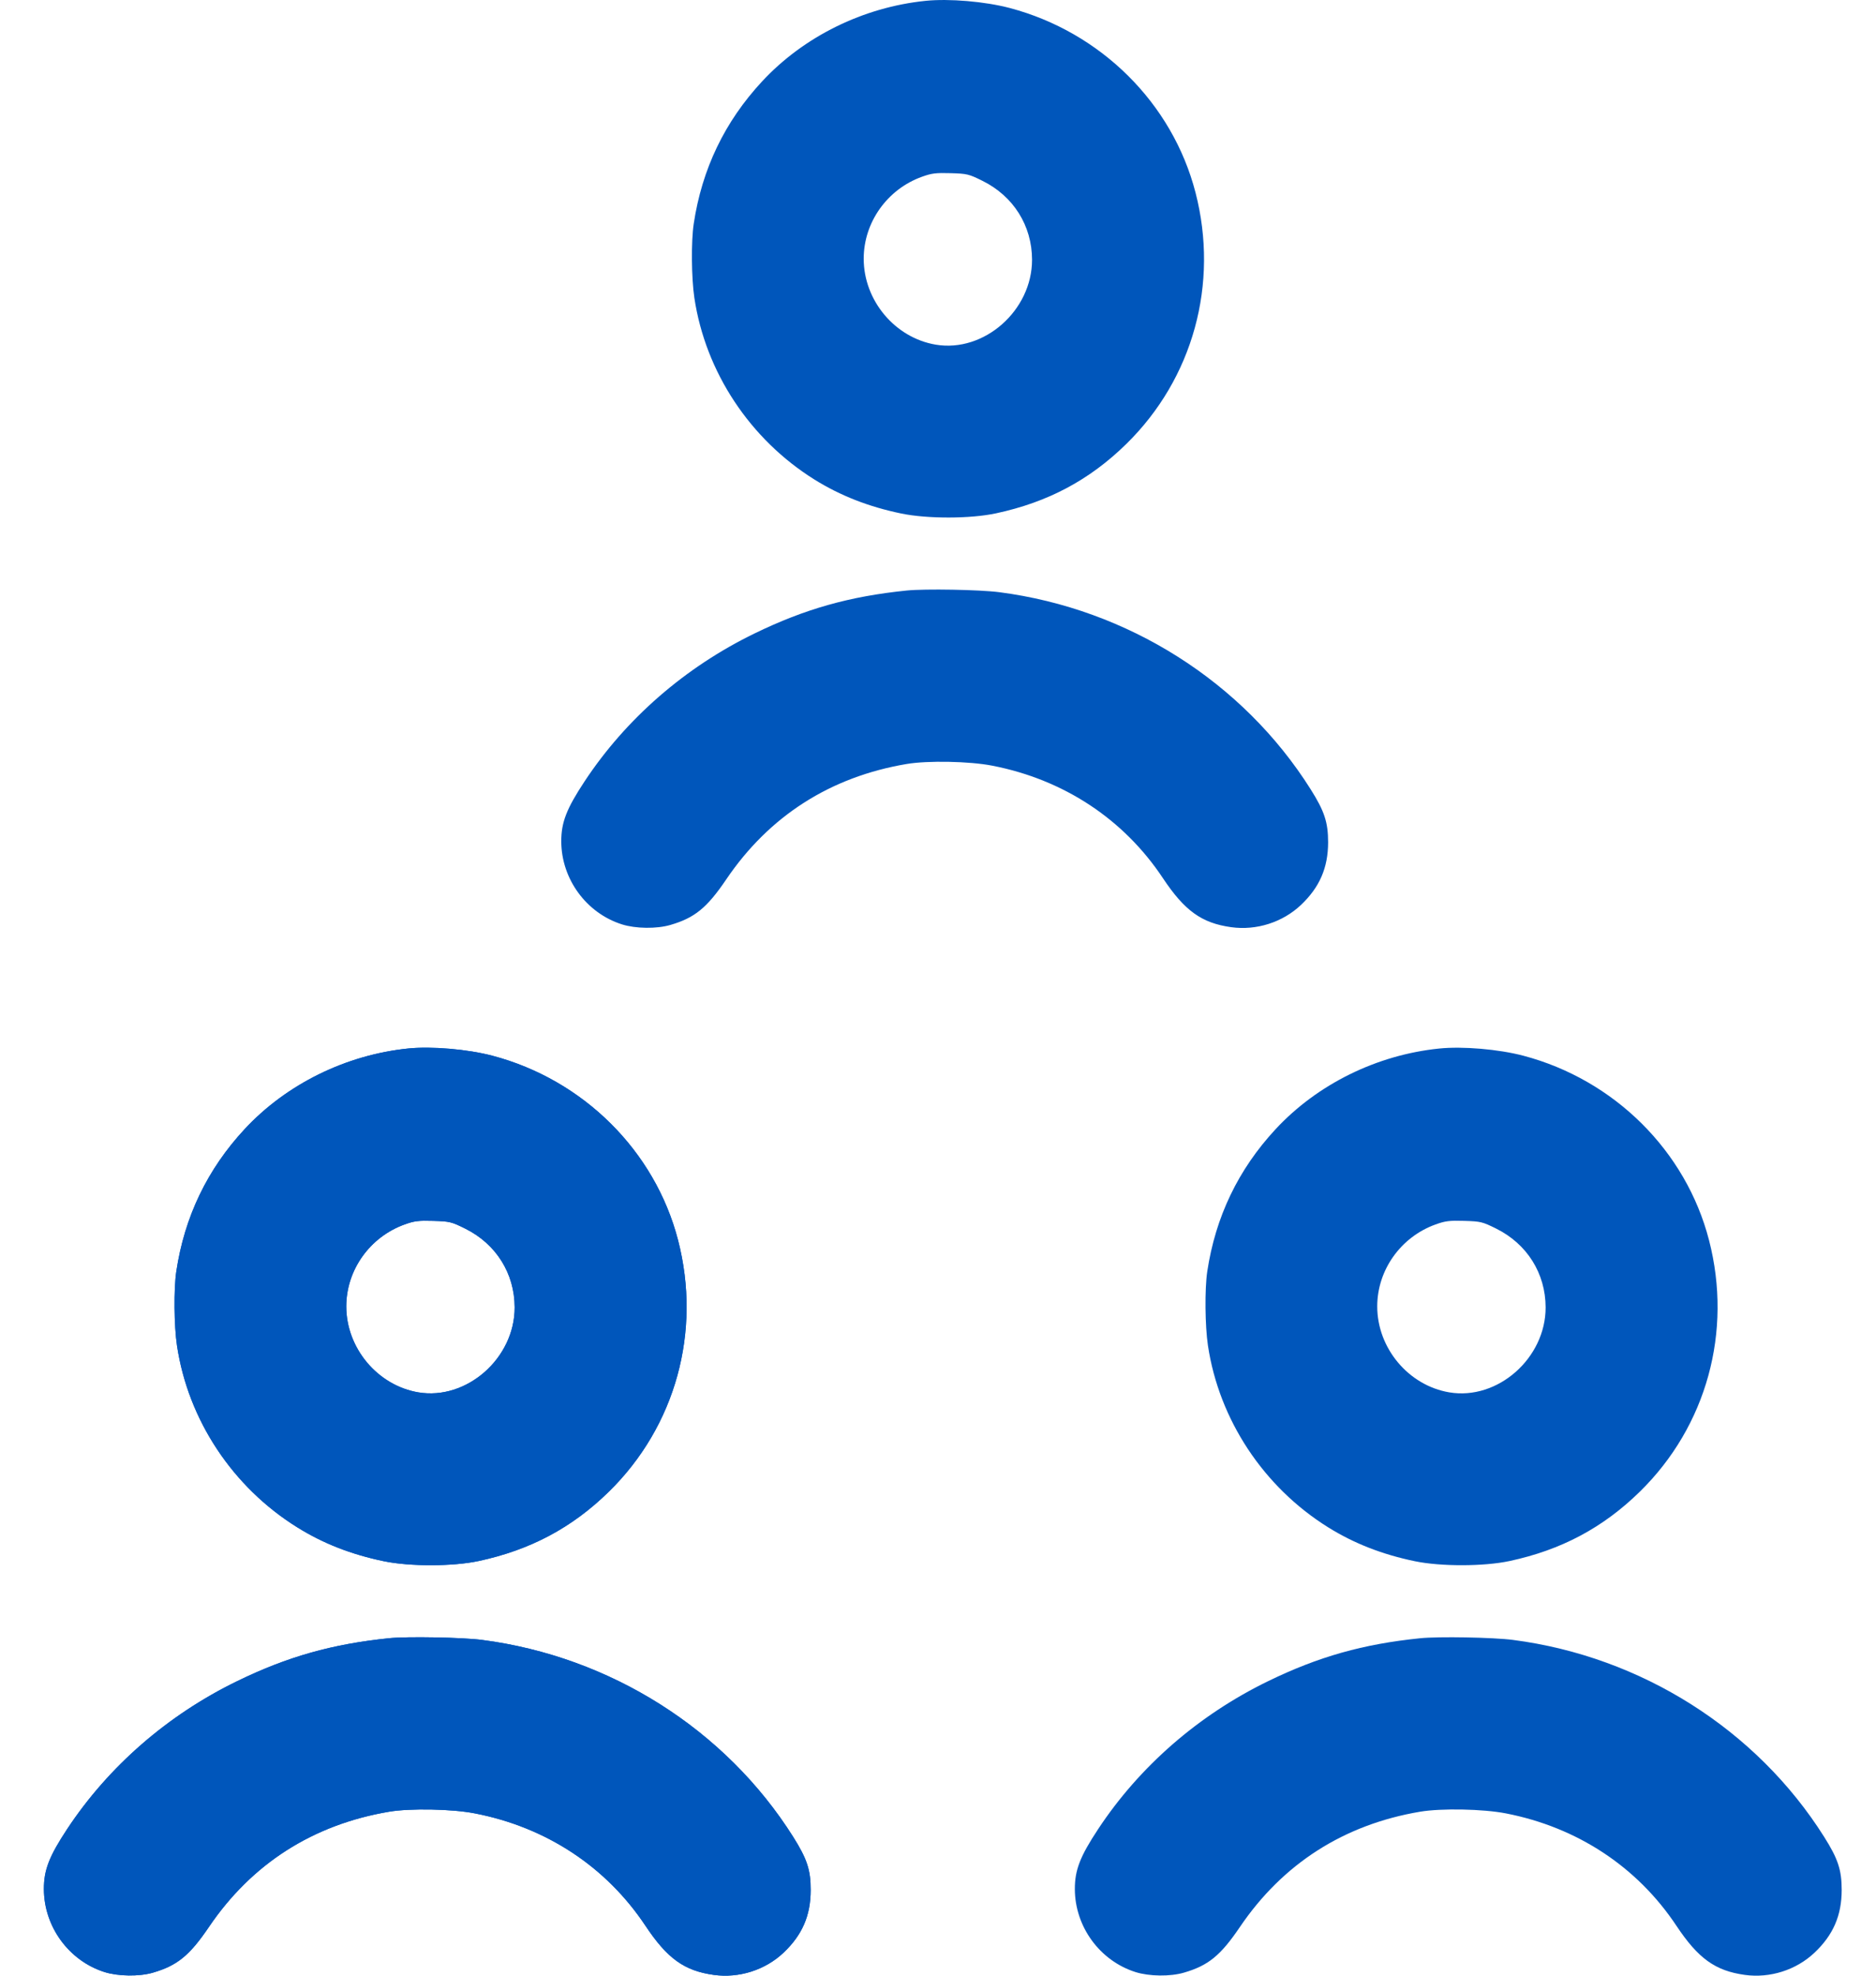
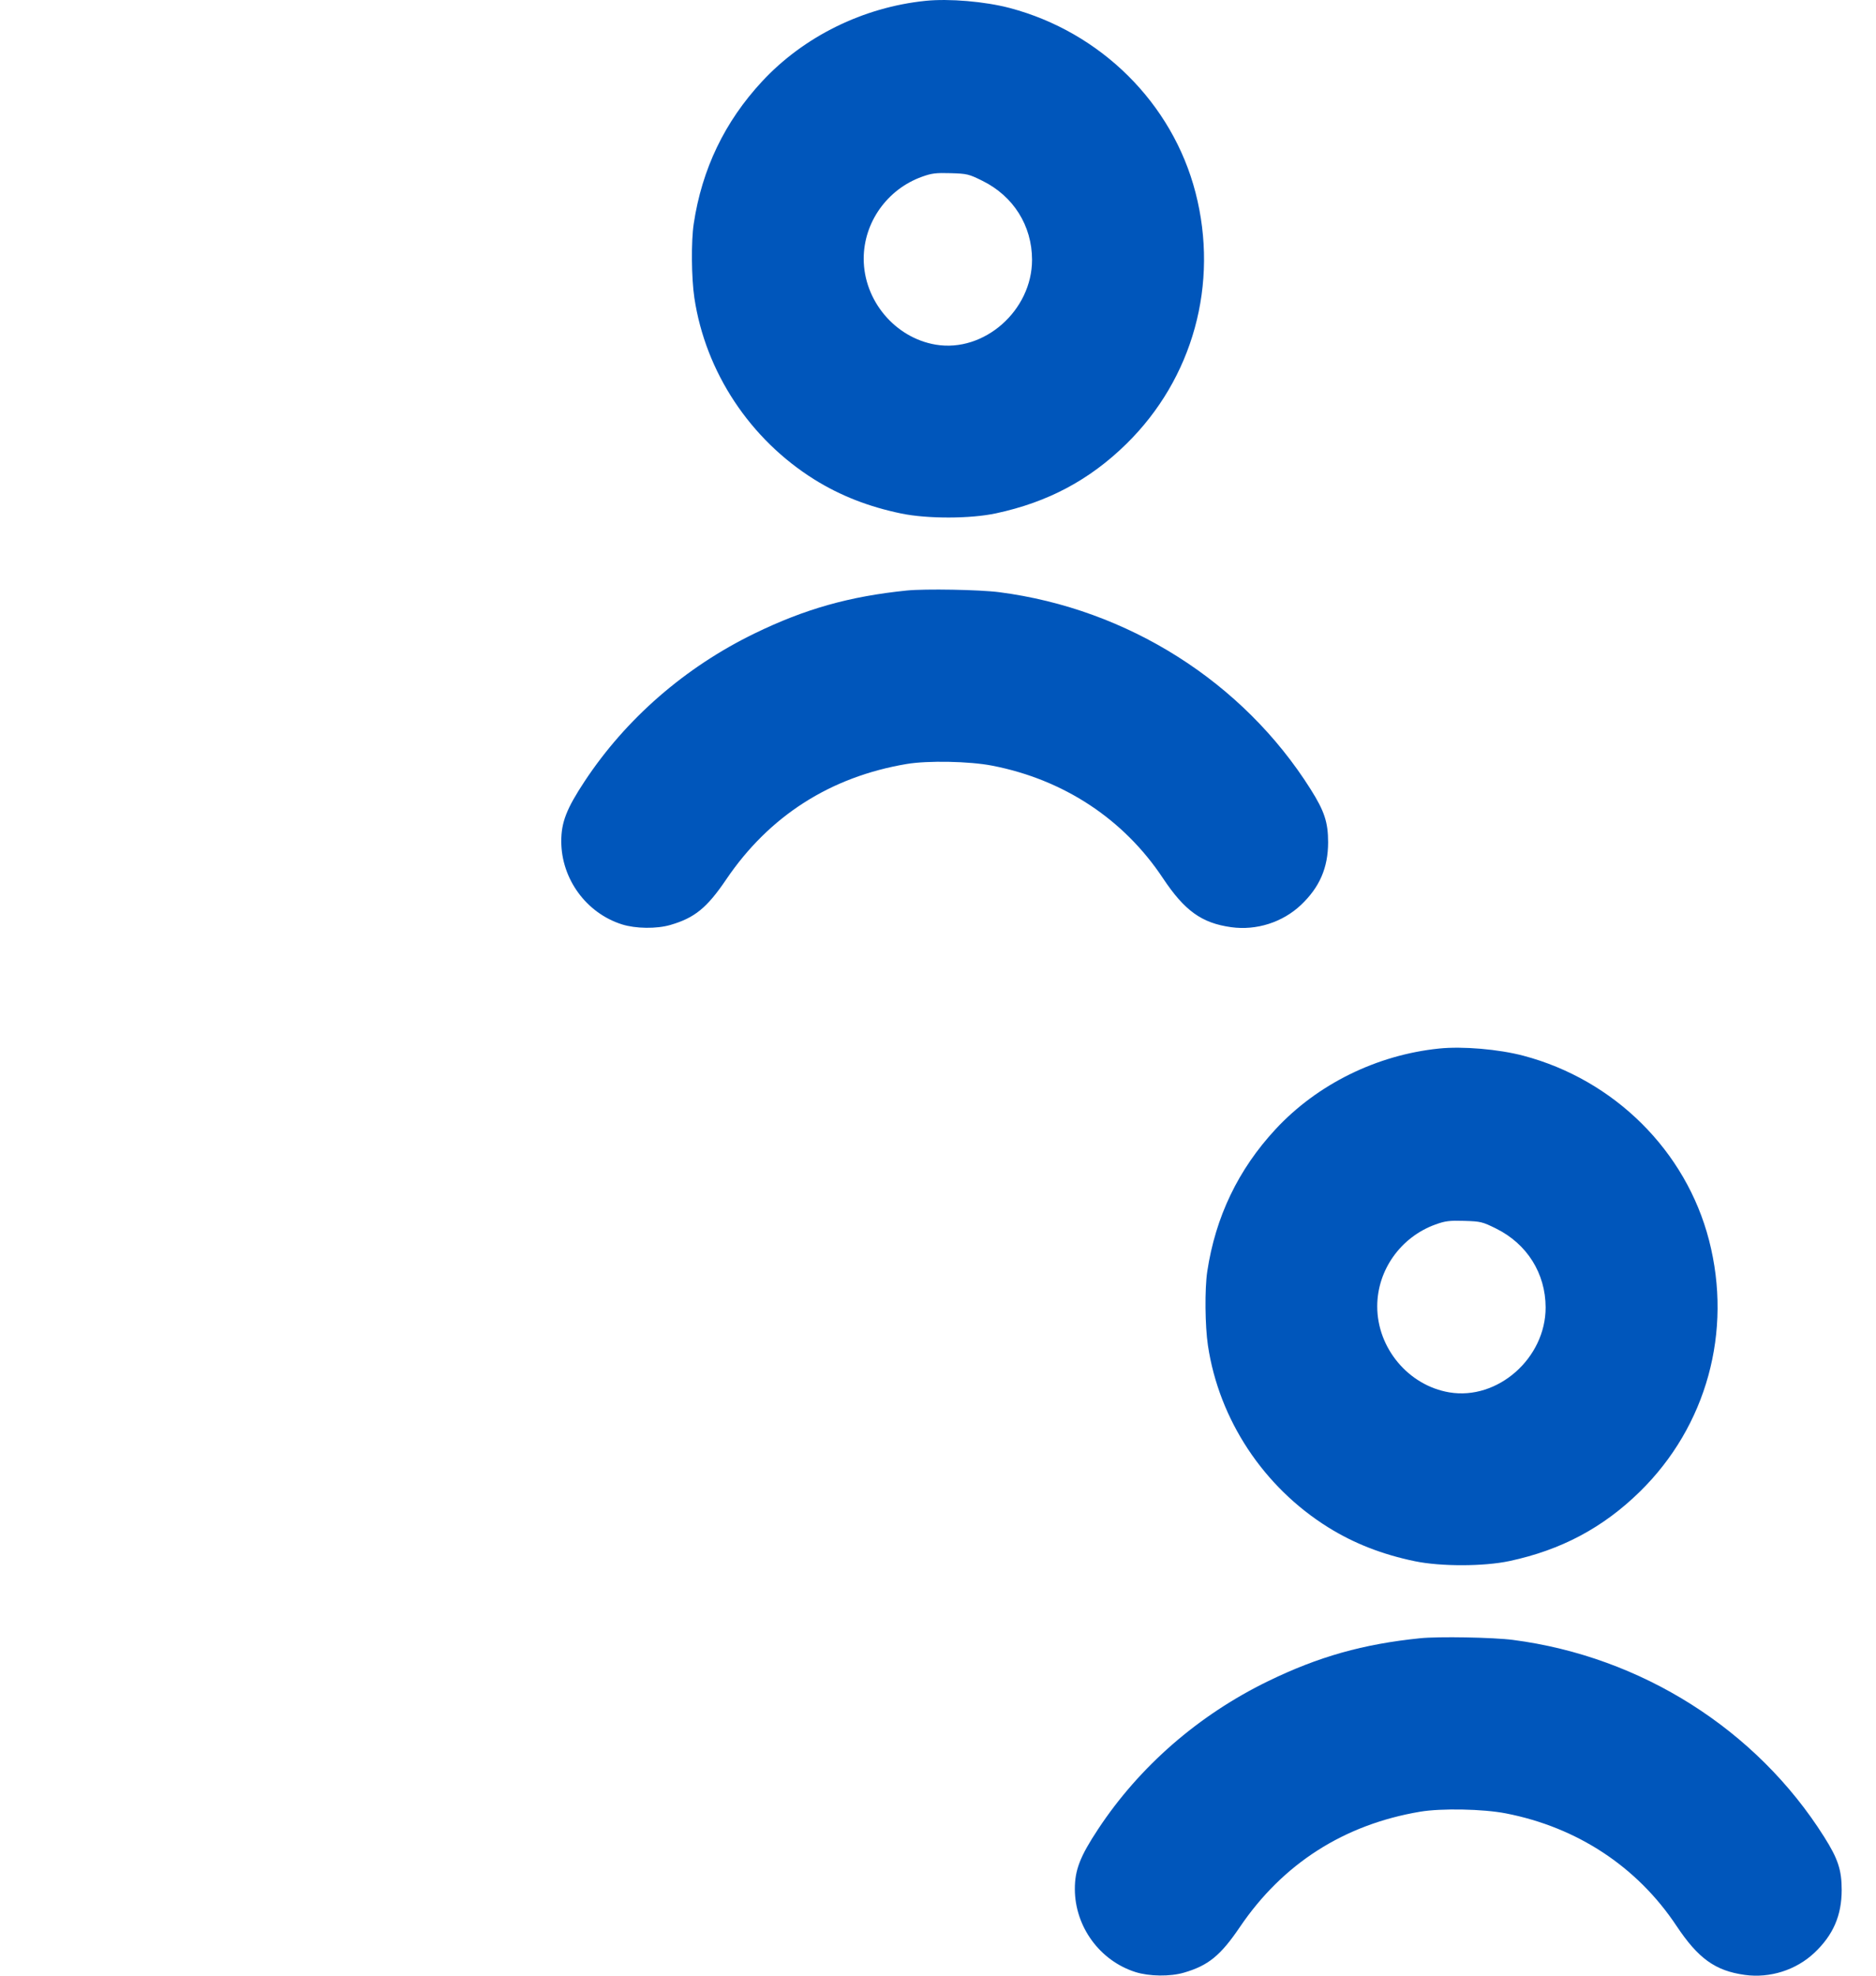
<svg xmlns="http://www.w3.org/2000/svg" width="38" height="40" viewBox="0 0 38 40" fill="none">
  <path fill-rule="evenodd" clip-rule="evenodd" d="M29.15 21.229C27.888 21.358 26.684 21.951 25.839 22.861C25.082 23.676 24.621 24.636 24.454 25.743C24.401 26.098 24.408 26.843 24.468 27.243C24.694 28.746 25.594 30.106 26.902 30.922C27.425 31.248 27.998 31.472 28.66 31.609C29.187 31.718 30.058 31.716 30.577 31.605C31.625 31.381 32.472 30.93 33.218 30.199C34.569 28.875 35.096 26.958 34.618 25.11C34.151 23.301 32.7 21.861 30.856 21.374C30.355 21.242 29.626 21.18 29.15 21.229ZM29.077 24.791C28.373 25.045 27.897 25.714 27.897 26.45C27.897 27.296 28.531 28.051 29.357 28.19C30.337 28.355 31.31 27.497 31.308 26.469C31.306 25.781 30.932 25.185 30.307 24.875C30.026 24.736 29.993 24.728 29.659 24.718C29.358 24.709 29.273 24.72 29.077 24.791ZM28.767 33.168C27.61 33.286 26.709 33.54 25.687 34.037C24.28 34.721 23.083 35.762 22.244 37.032C21.878 37.585 21.771 37.861 21.772 38.248C21.774 39.009 22.279 39.699 23.001 39.927C23.279 40.015 23.703 40.02 23.98 39.939C24.474 39.796 24.723 39.593 25.114 39.016C25.984 37.732 27.223 36.94 28.767 36.68C29.196 36.608 30.04 36.624 30.502 36.714C31.948 36.995 33.162 37.794 33.957 38.989C34.399 39.653 34.744 39.901 35.341 39.984C35.852 40.055 36.383 39.886 36.755 39.534C37.133 39.176 37.304 38.782 37.305 38.267C37.305 37.86 37.231 37.635 36.95 37.19C35.58 35.017 33.245 33.539 30.647 33.202C30.25 33.15 29.135 33.13 28.767 33.168Z" fill="#0056BB" />
-   <path fill-rule="evenodd" clip-rule="evenodd" d="M8.267 21.228C7.004 21.358 5.801 21.951 4.956 22.86C4.199 23.675 3.737 24.636 3.571 25.743C3.518 26.098 3.525 26.843 3.585 27.243C3.81 28.746 4.71 30.106 6.019 30.921C6.542 31.248 7.115 31.472 7.777 31.609C8.304 31.718 9.175 31.716 9.694 31.605C10.742 31.381 11.589 30.93 12.335 30.199C13.685 28.875 14.213 26.958 13.735 25.11C13.267 23.301 11.817 21.861 9.973 21.374C9.472 21.242 8.743 21.18 8.267 21.228ZM8.194 24.791C7.49 25.045 7.014 25.714 7.014 26.45C7.014 27.295 7.648 28.05 8.473 28.19C9.454 28.355 10.427 27.497 10.425 26.469C10.423 25.781 10.049 25.185 9.424 24.875C9.143 24.736 9.11 24.728 8.776 24.718C8.475 24.709 8.39 24.72 8.194 24.791ZM7.884 33.167C6.727 33.286 5.826 33.54 4.804 34.037C3.397 34.721 2.2 35.762 1.36 37.032C0.995 37.585 0.888 37.861 0.889 38.248C0.891 39.008 1.396 39.699 2.118 39.927C2.395 40.014 2.819 40.02 3.097 39.939C3.59 39.795 3.839 39.593 4.231 39.015C5.1 37.732 6.34 36.94 7.884 36.68C8.312 36.608 9.157 36.624 9.618 36.714C11.065 36.994 12.279 37.794 13.074 38.989C13.516 39.653 13.861 39.901 14.458 39.984C14.969 40.055 15.5 39.886 15.872 39.534C16.25 39.176 16.421 38.782 16.421 38.266C16.422 37.86 16.347 37.635 16.067 37.19C14.697 35.017 12.362 33.539 9.764 33.202C9.367 33.15 8.252 33.13 7.884 33.167Z" fill="#0056BB" />
-   <path fill-rule="evenodd" clip-rule="evenodd" d="M8.267 21.228C7.004 21.358 5.801 21.951 4.956 22.86C4.199 23.675 3.737 24.636 3.571 25.743C3.518 26.098 3.525 26.843 3.585 27.243C3.81 28.746 4.71 30.106 6.019 30.921C6.542 31.248 7.115 31.472 7.777 31.609C8.304 31.718 9.175 31.716 9.694 31.605C10.742 31.381 11.589 30.93 12.335 30.199C13.685 28.875 14.213 26.958 13.735 25.11C13.267 23.301 11.817 21.861 9.973 21.374C9.472 21.242 8.743 21.18 8.267 21.228ZM8.194 24.791C7.49 25.045 7.014 25.714 7.014 26.45C7.014 27.295 7.648 28.05 8.473 28.19C9.454 28.355 10.427 27.497 10.425 26.469C10.423 25.781 10.049 25.185 9.424 24.875C9.143 24.736 9.11 24.728 8.776 24.718C8.475 24.709 8.39 24.72 8.194 24.791ZM7.884 33.167C6.727 33.286 5.826 33.54 4.804 34.037C3.397 34.721 2.2 35.762 1.36 37.032C0.995 37.585 0.888 37.861 0.889 38.248C0.891 39.008 1.396 39.699 2.118 39.927C2.395 40.014 2.819 40.02 3.097 39.939C3.59 39.795 3.839 39.593 4.231 39.015C5.1 37.732 6.34 36.94 7.884 36.68C8.312 36.608 9.157 36.624 9.618 36.714C11.065 36.994 12.279 37.794 13.074 38.989C13.516 39.653 13.861 39.901 14.458 39.984C14.969 40.055 15.5 39.886 15.872 39.534C16.25 39.176 16.421 38.782 16.421 38.266C16.422 37.86 16.347 37.635 16.067 37.19C14.697 35.017 12.362 33.539 9.764 33.202C9.367 33.15 8.252 33.13 7.884 33.167Z" fill="#0056BB" />
  <path fill-rule="evenodd" clip-rule="evenodd" d="M18.748 0.017C17.485 0.146 16.281 0.739 15.436 1.649C14.679 2.464 14.218 3.424 14.052 4.531C13.998 4.886 14.005 5.631 14.065 6.031C14.291 7.534 15.191 8.894 16.499 9.71C17.023 10.036 17.595 10.26 18.257 10.397C18.784 10.506 19.655 10.505 20.175 10.393C21.223 10.169 22.07 9.719 22.816 8.987C24.166 7.663 24.694 5.746 24.216 3.898C23.748 2.089 22.298 0.65 20.453 0.162C19.953 0.03 19.224 -0.032 18.748 0.017ZM18.674 3.579C17.97 3.833 17.495 4.502 17.495 5.238C17.495 6.084 18.128 6.839 18.954 6.978C19.934 7.143 20.907 6.285 20.905 5.257C20.903 4.569 20.529 3.973 19.904 3.663C19.624 3.524 19.59 3.516 19.256 3.506C18.956 3.497 18.871 3.508 18.674 3.579ZM18.365 11.956C17.207 12.074 16.307 12.328 15.284 12.825C13.877 13.509 12.68 14.55 11.841 15.82C11.476 16.373 11.368 16.649 11.369 17.036C11.371 17.797 11.877 18.487 12.598 18.715C12.876 18.803 13.3 18.808 13.578 18.727C14.071 18.584 14.32 18.381 14.711 17.804C15.581 16.52 16.82 15.728 18.365 15.468C18.793 15.396 19.637 15.412 20.099 15.502C21.545 15.783 22.76 16.582 23.554 17.777C23.996 18.441 24.341 18.689 24.939 18.772C25.449 18.843 25.98 18.674 26.352 18.322C26.73 17.964 26.901 17.57 26.902 17.055C26.902 16.648 26.828 16.423 26.547 15.978C25.177 13.805 22.842 12.327 20.244 11.99C19.848 11.938 18.732 11.918 18.365 11.956Z" fill="#0056BB" />
</svg>